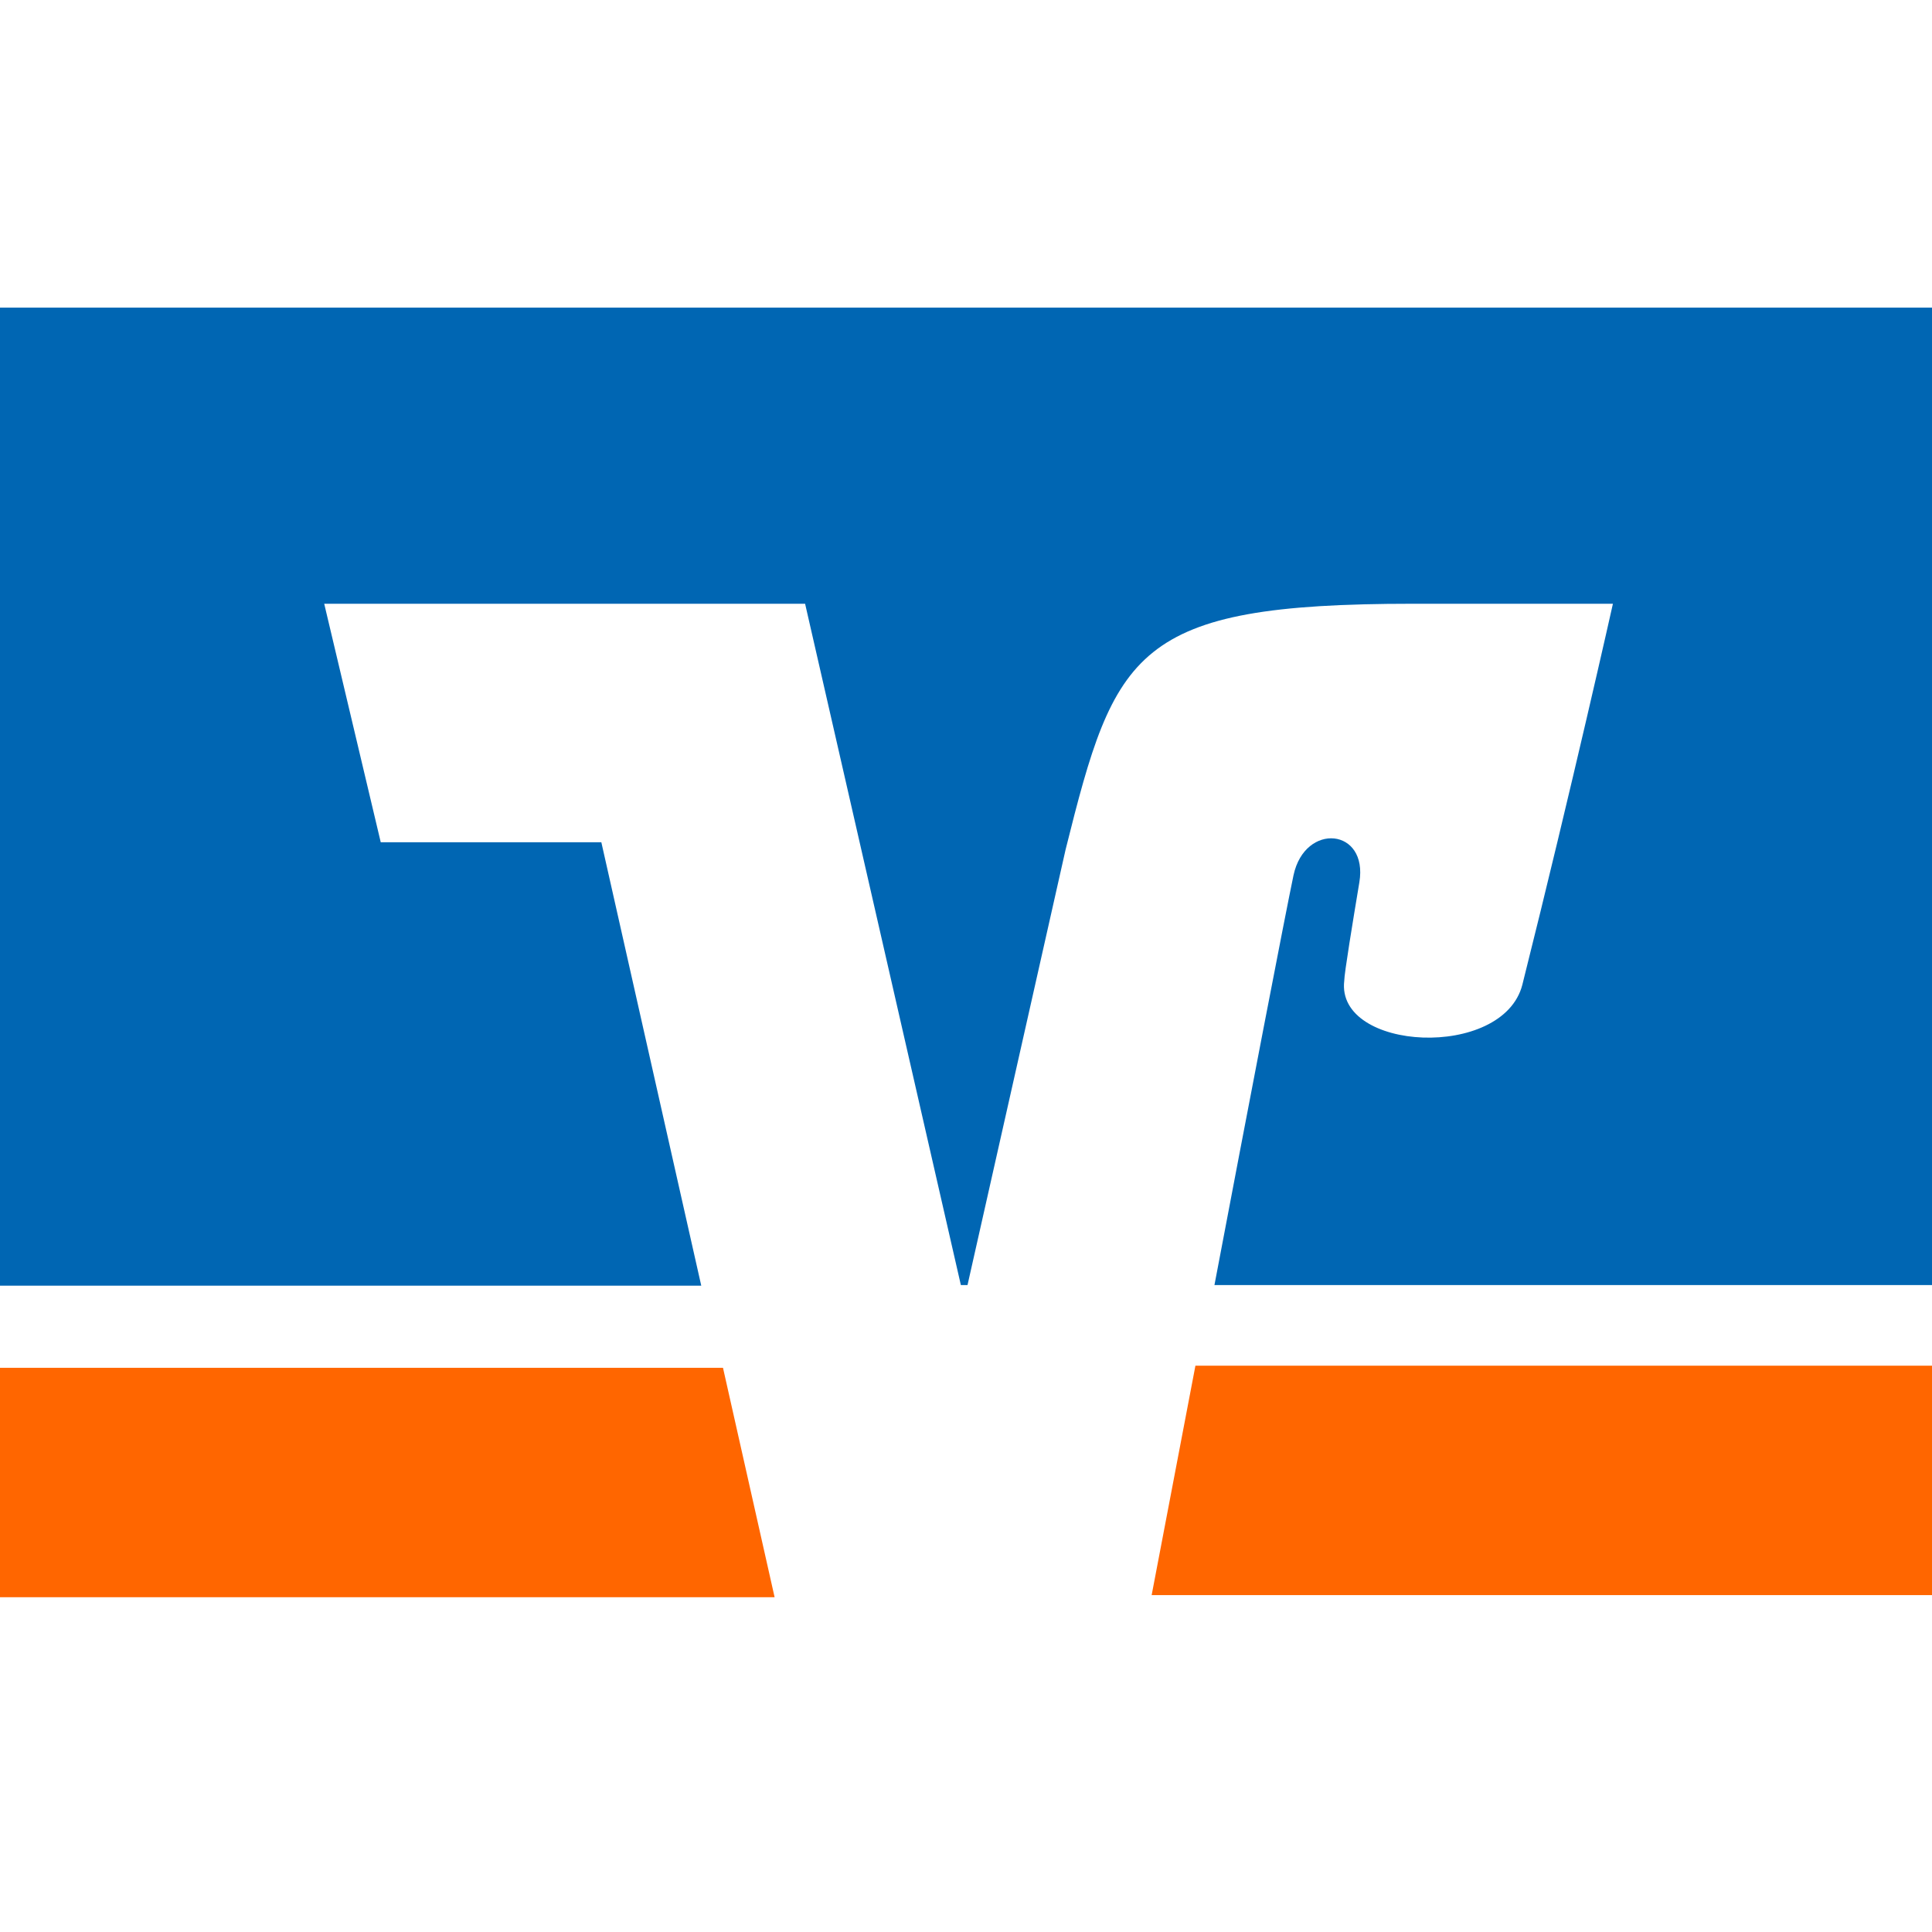
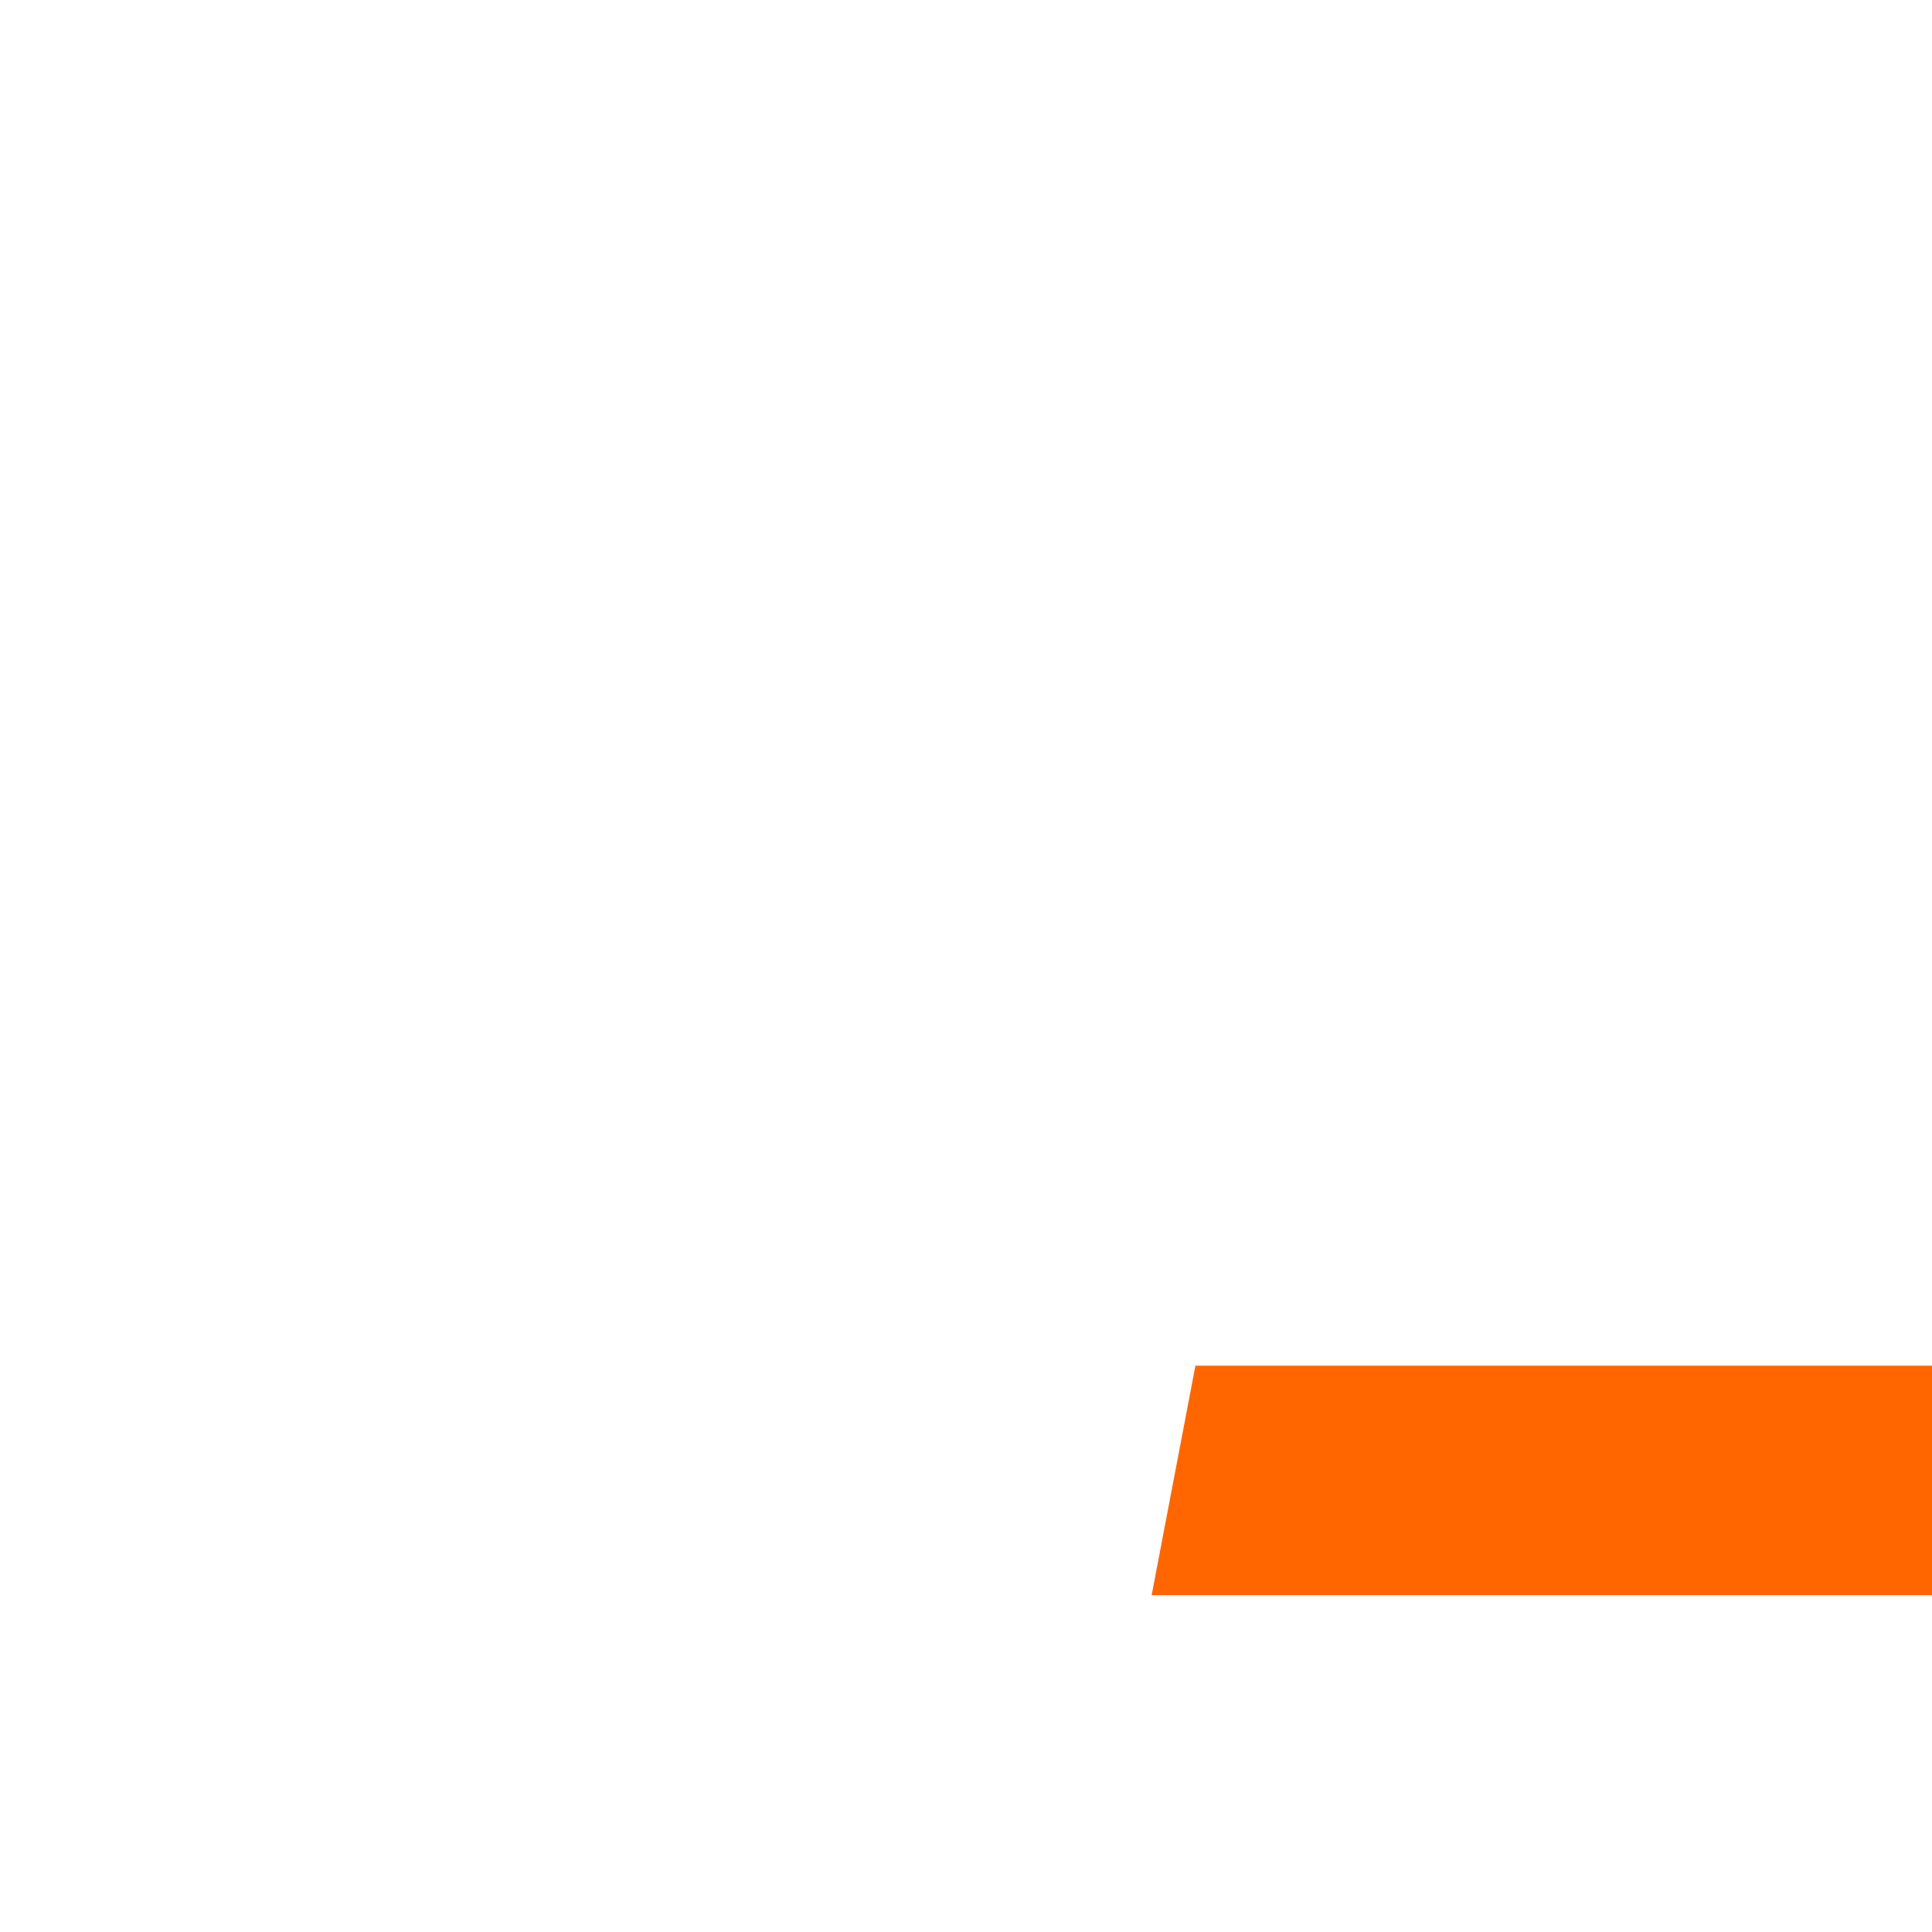
<svg xmlns="http://www.w3.org/2000/svg" viewBox="0 0 64 64">
  <title>2017-06_Anbieter-Icons</title>
  <g id="bck">
    <rect width="64" height="64" fill="#fff" />
  </g>
  <g id="Layer_1" data-name="Layer 1">
-     <path id="path54" d="M39.6,45.24l-1.45,7.6H64v-7.6ZM0,45.31v7.6H25.66l-1.71-7.6Z" fill="#f60" />
-     <path id="path62" d="M12.61,27.89,10.74,20H26.67l5.16,22.57h.22L35.3,28.14C36.94,21.57,37.56,20,46.79,20h6.64s-1.34,6-3,12.62c-.64,2.5-6.18,2.21-5.9-.13,0-.24.29-2,.5-3.26.3-1.8-1.8-2-2.18-.24-.27,1.28-1.49,7.62-2.62,13.58H64V10.19H0v32.4H23.23L19.92,27.9H12.61Z" fill="#0066b3" />
+     <path id="path54" d="M39.6,45.24l-1.45,7.6H64v-7.6ZM0,45.31v7.6l-1.71-7.6Z" fill="#f60" />
  </g>
</svg>